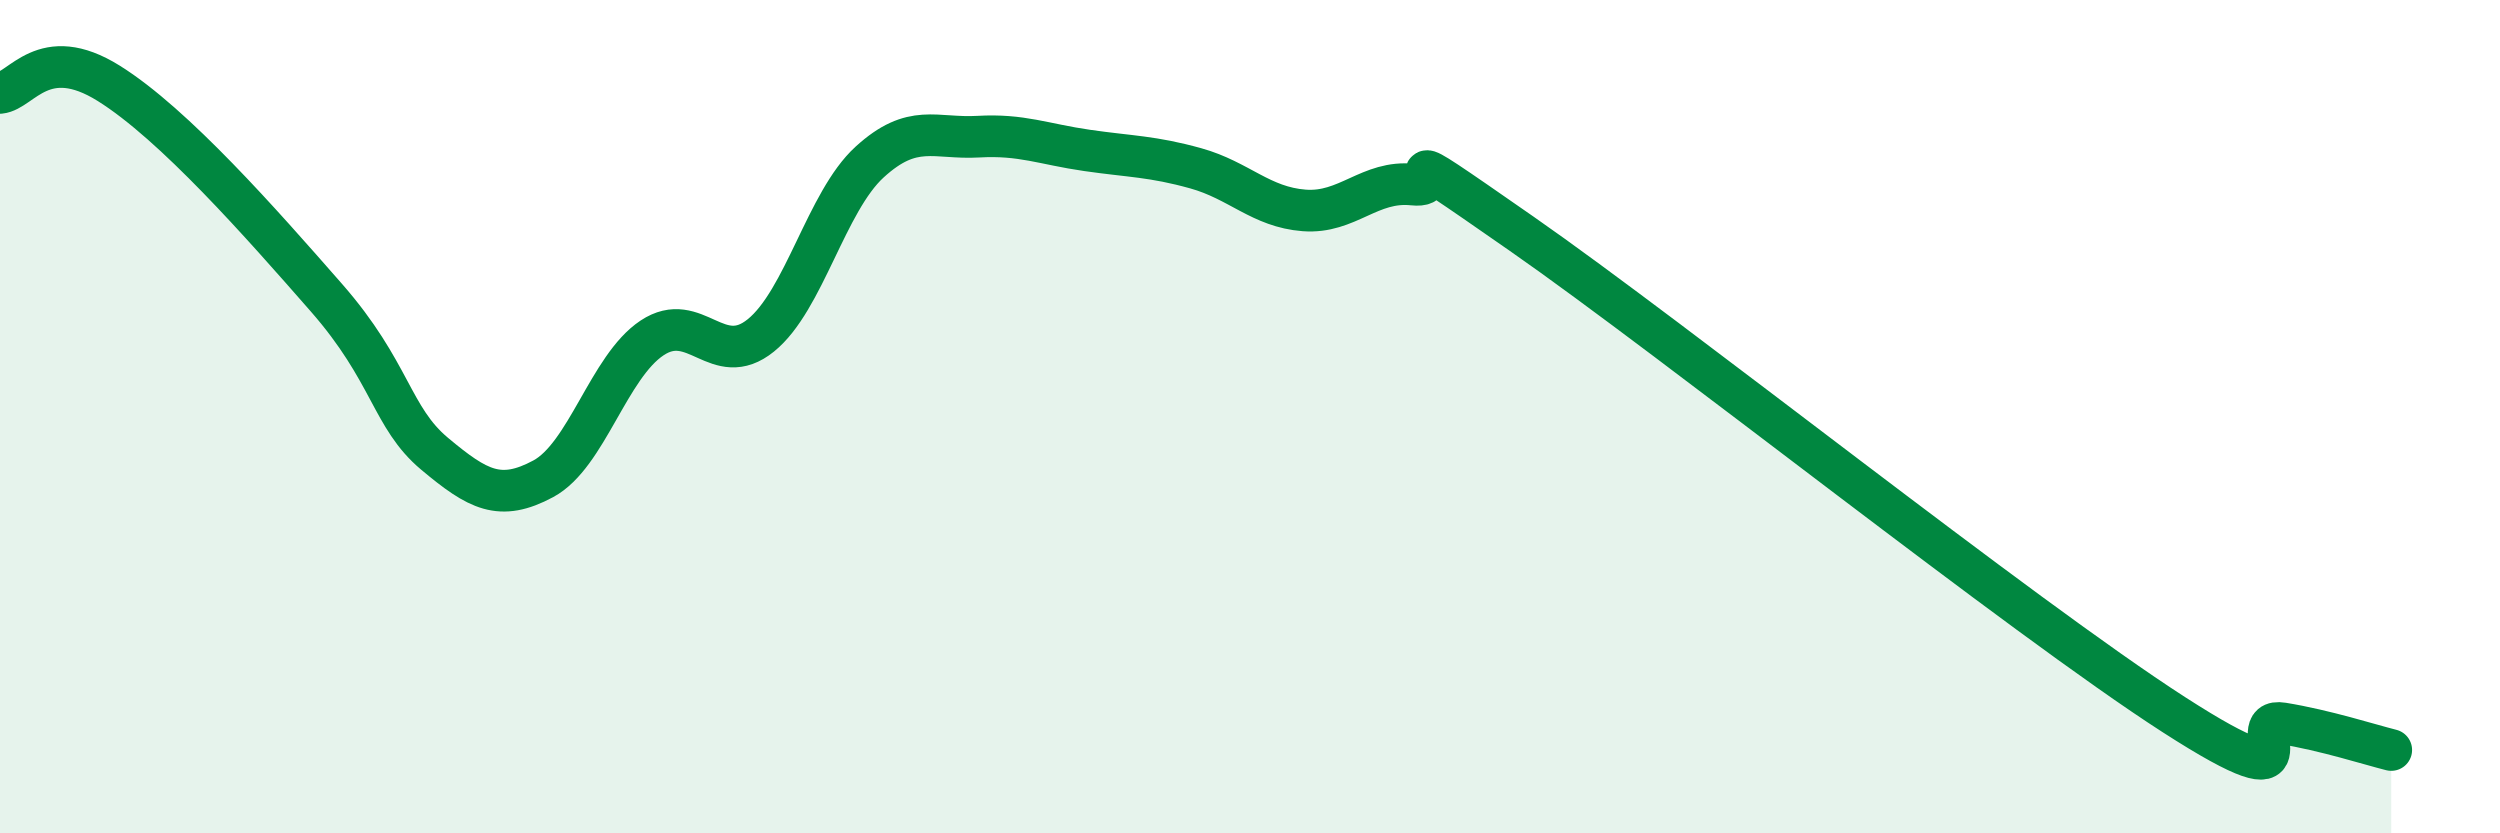
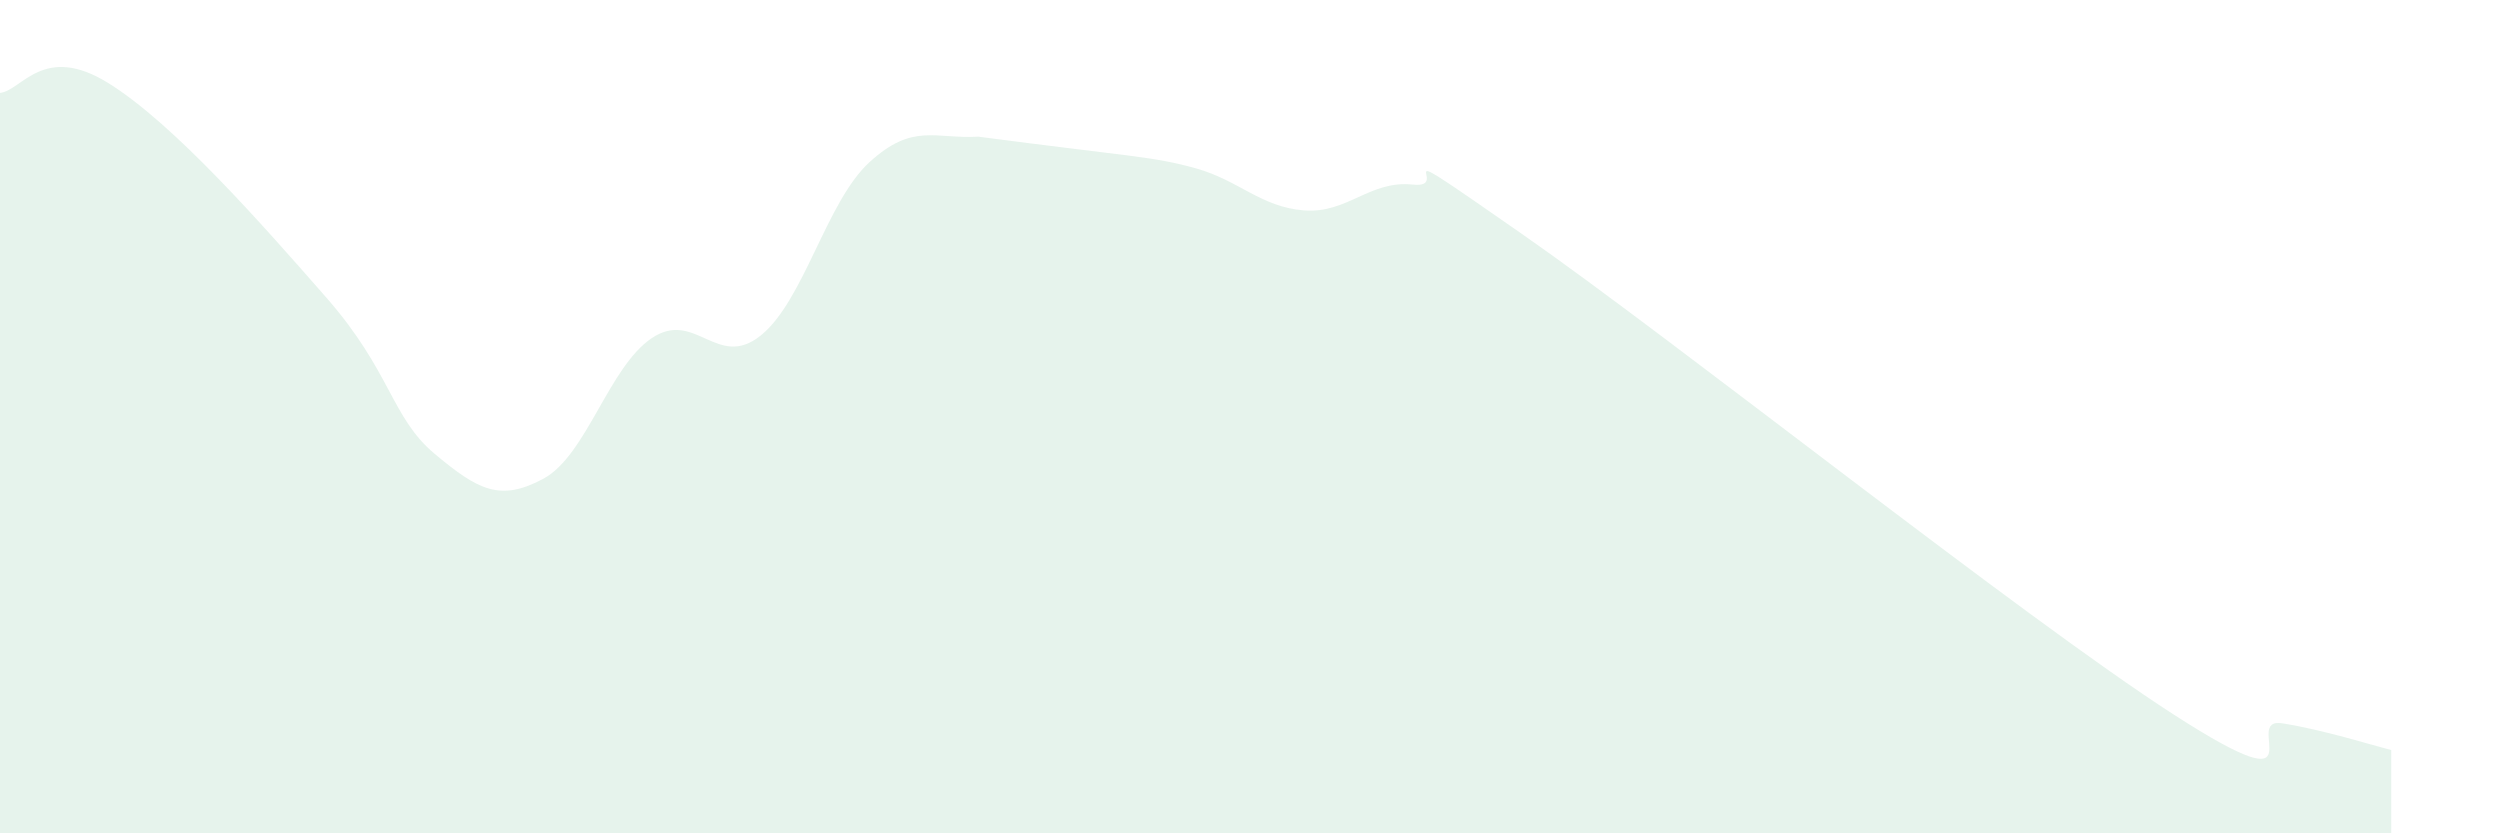
<svg xmlns="http://www.w3.org/2000/svg" width="60" height="20" viewBox="0 0 60 20">
-   <path d="M 0,2.23 C 0.52,2.18 1.04,1.02 2.61,2 C 4.18,2.98 6.27,5.36 7.83,7.14 C 9.39,8.92 9.39,10.02 10.43,10.89 C 11.47,11.76 12,12.05 13.04,11.49 C 14.08,10.93 14.61,8.8 15.65,8.11 C 16.69,7.42 17.22,8.89 18.26,8.05 C 19.3,7.21 19.83,4.84 20.87,3.89 C 21.91,2.94 22.44,3.34 23.48,3.28 C 24.52,3.22 25.05,3.46 26.09,3.61 C 27.13,3.76 27.66,3.75 28.7,4.04 C 29.74,4.33 30.26,4.97 31.3,5.05 C 32.34,5.13 32.87,4.32 33.91,4.43 C 34.95,4.54 32.87,3.07 36.52,5.61 C 40.17,8.15 48.52,14.8 52.17,17.15 C 55.82,19.5 53.74,17.19 54.78,17.36 C 55.82,17.53 56.87,17.87 57.39,18L57.39 20L0 20Z" fill="#008740" opacity="0.1" stroke-linecap="round" stroke-linejoin="round" />
-   <path d="M 0,2.23 C 0.52,2.18 1.04,1.02 2.61,2 C 4.18,2.98 6.27,5.36 7.83,7.14 C 9.39,8.92 9.39,10.02 10.43,10.89 C 11.47,11.76 12,12.05 13.04,11.49 C 14.08,10.93 14.61,8.8 15.65,8.11 C 16.69,7.42 17.22,8.89 18.26,8.05 C 19.3,7.21 19.83,4.84 20.87,3.89 C 21.91,2.94 22.44,3.34 23.48,3.28 C 24.52,3.22 25.05,3.46 26.09,3.61 C 27.13,3.76 27.66,3.75 28.7,4.04 C 29.74,4.33 30.26,4.97 31.3,5.05 C 32.34,5.13 32.87,4.32 33.91,4.43 C 34.95,4.54 32.87,3.07 36.52,5.61 C 40.17,8.15 48.52,14.8 52.17,17.15 C 55.82,19.5 53.74,17.19 54.78,17.36 C 55.82,17.53 56.87,17.87 57.39,18" stroke="#008740" stroke-width="1" fill="none" stroke-linecap="round" stroke-linejoin="round" />
+   <path d="M 0,2.23 C 0.52,2.18 1.04,1.02 2.61,2 C 4.18,2.98 6.27,5.36 7.83,7.14 C 9.39,8.92 9.39,10.02 10.43,10.89 C 11.47,11.76 12,12.05 13.04,11.49 C 14.08,10.93 14.61,8.8 15.65,8.11 C 16.69,7.42 17.22,8.89 18.26,8.05 C 19.3,7.21 19.83,4.84 20.87,3.89 C 21.91,2.94 22.44,3.34 23.48,3.28 C 27.13,3.76 27.66,3.75 28.7,4.04 C 29.74,4.33 30.26,4.97 31.3,5.05 C 32.34,5.13 32.87,4.32 33.91,4.43 C 34.95,4.54 32.87,3.07 36.52,5.61 C 40.17,8.15 48.52,14.8 52.17,17.15 C 55.82,19.5 53.74,17.19 54.78,17.36 C 55.82,17.53 56.87,17.87 57.39,18L57.39 20L0 20Z" fill="#008740" opacity="0.1" stroke-linecap="round" stroke-linejoin="round" />
</svg>